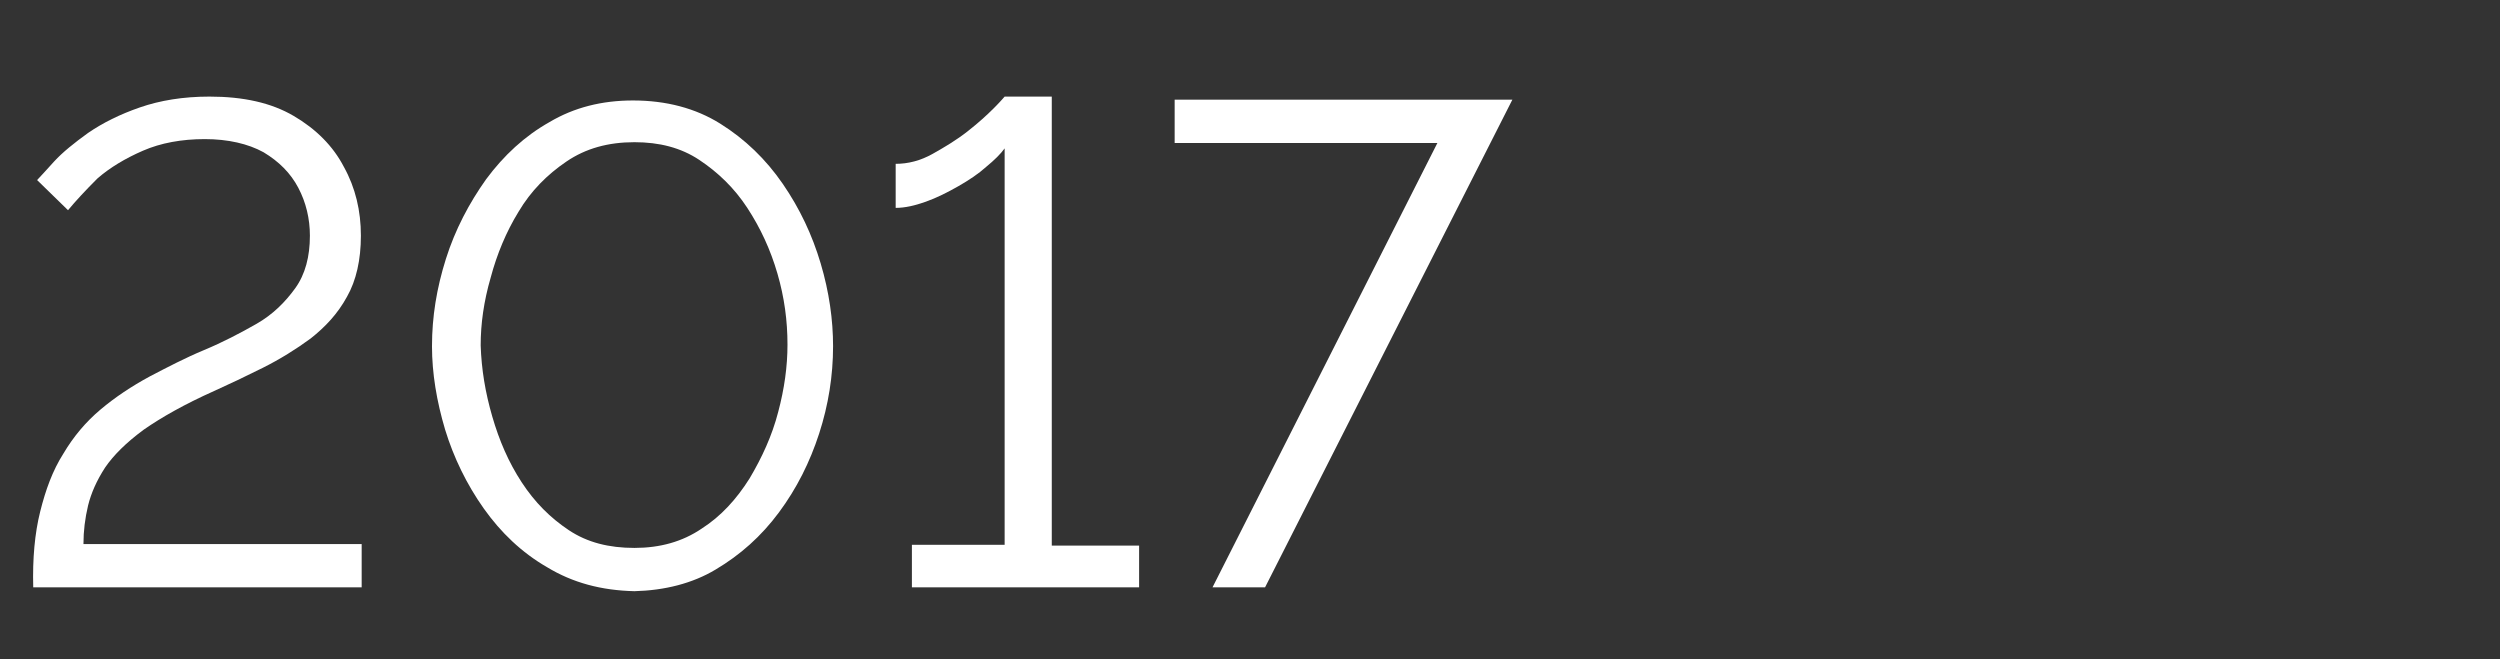
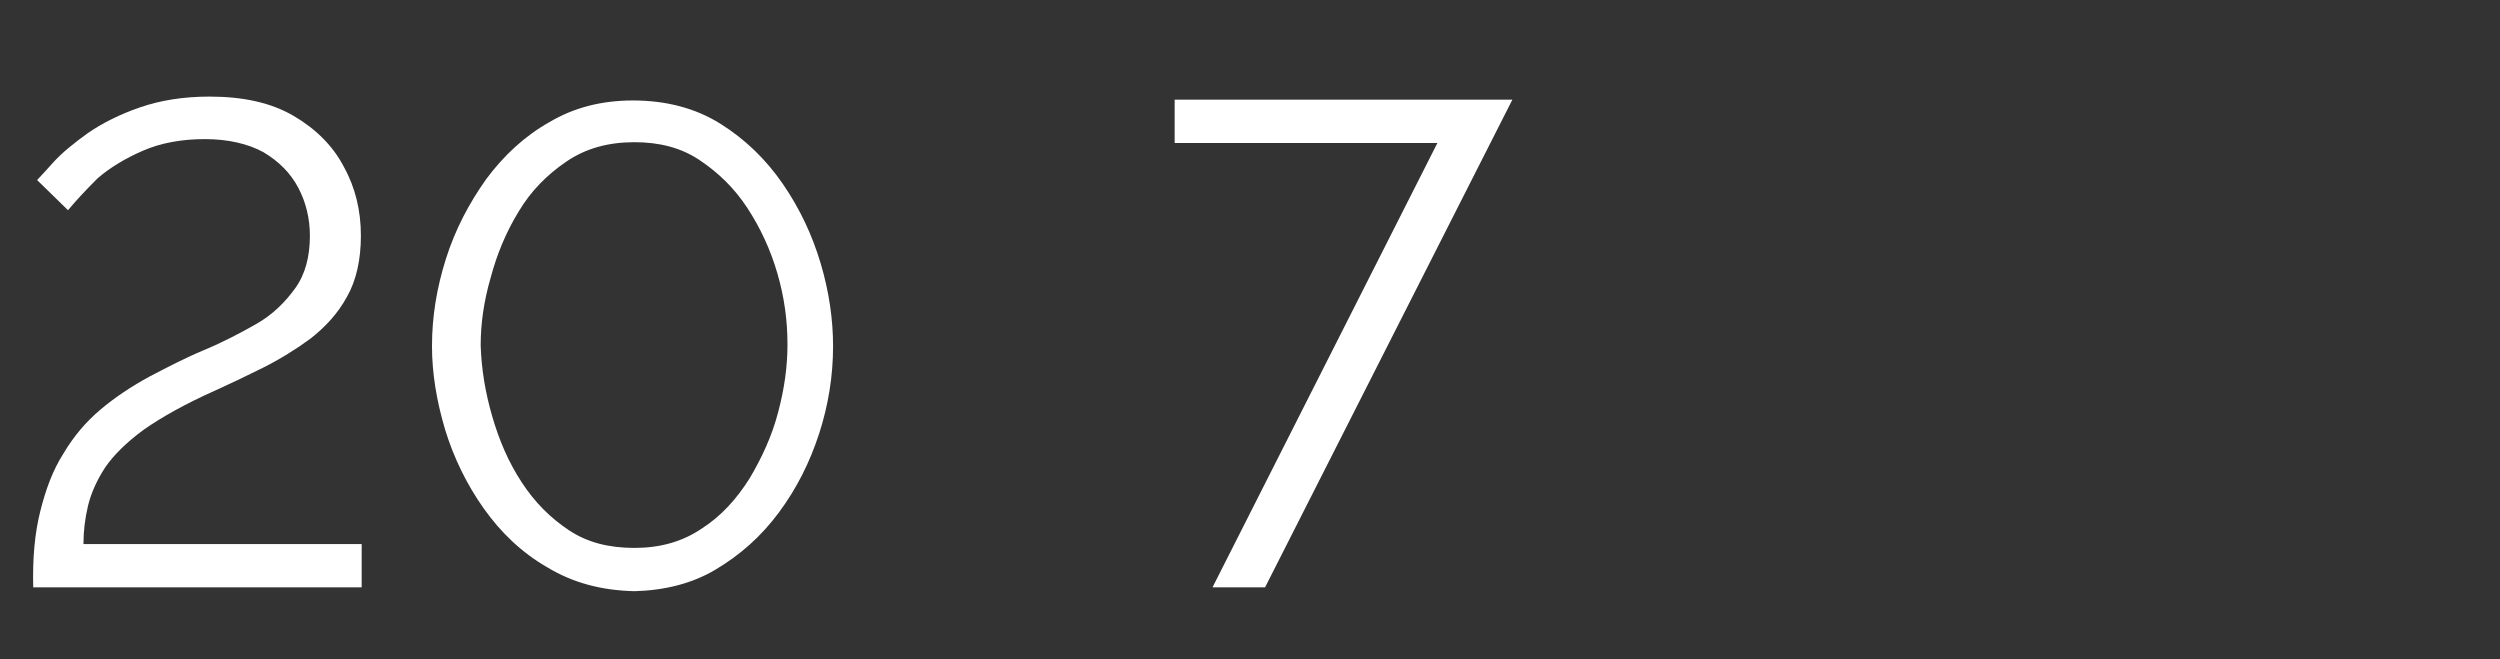
<svg xmlns="http://www.w3.org/2000/svg" id="Layer_1" x="0px" y="0px" viewBox="0 0 323.5 85.3" style="enable-background:new 0 0 323.5 85.3;" xml:space="preserve">
  <rect x="0" y="0" width="323.5" height="85.3" fill="#333333" stroke="none" />
  <style type="text/css"> .st0{fill:#FFFFFF;} </style>
  <g>
    <path class="st0" d="M4.3,76c-0.1-3.7,0.2-7,0.9-9.8c0.7-2.8,1.6-5.3,3-7.5c1.3-2.2,2.9-4.1,4.8-5.7c1.9-1.6,4-3,6.4-4.3 c2.3-1.2,4.6-2.4,7-3.4c2.4-1,4.7-2.2,6.8-3.4c2.1-1.2,3.7-2.8,5-4.6c1.3-1.8,1.9-4.1,1.9-6.8c0-2.2-0.5-4.3-1.5-6.2 c-1-1.9-2.5-3.4-4.5-4.6c-2-1.1-4.6-1.7-7.6-1.7c-3,0-5.7,0.5-8,1.5c-2.3,1-4.3,2.2-5.9,3.6C11,24.7,9.8,26,8.8,27.2l-4-3.9 c0.4-0.4,1.1-1.2,2.2-2.4c1.1-1.2,2.6-2.4,4.4-3.7c1.9-1.3,4.1-2.4,6.7-3.3c2.6-0.9,5.6-1.4,9-1.4c4.4,0,8,0.8,10.9,2.5 c2.9,1.7,5.1,3.9,6.5,6.6c1.5,2.7,2.2,5.7,2.2,8.9c0,3.1-0.6,5.8-1.8,7.9c-1.2,2.2-2.8,3.9-4.7,5.4c-1.9,1.4-4,2.7-6.2,3.8 c-2.2,1.1-4.3,2.1-6.3,3c-3.8,1.7-6.8,3.4-9.1,5c-2.3,1.7-3.9,3.3-5,4.9c-1.1,1.7-1.8,3.3-2.2,4.9c-0.4,1.7-0.6,3.3-0.6,5h36V76 H4.3z" />
    <path class="st0" d="M82.1,76.5c-4.3-0.1-8-1.1-11.3-3.1c-3.3-1.9-6-4.5-8.2-7.6c-2.2-3.1-3.9-6.6-5-10.2 c-1.1-3.7-1.7-7.3-1.7-10.8c0-3.8,0.6-7.5,1.8-11.3c1.2-3.8,3-7.2,5.2-10.3c2.3-3.1,5-5.6,8.2-7.4c3.2-1.9,6.8-2.8,10.8-2.8 c4.3,0,8.1,1,11.3,3c3.2,2,5.9,4.6,8.1,7.8s3.8,6.6,4.9,10.3c1.1,3.7,1.6,7.3,1.6,10.7c0,3.8-0.6,7.6-1.8,11.3 c-1.2,3.7-2.9,7.1-5.2,10.2c-2.3,3.1-5,5.5-8.2,7.4C89.6,75.5,86,76.4,82.1,76.5z M62.2,44.7c0.1,3.1,0.6,6.1,1.5,9.2 c0.9,3.1,2.1,5.9,3.8,8.5c1.7,2.6,3.7,4.6,6.1,6.2c2.4,1.6,5.2,2.3,8.5,2.3c3.3,0,6.2-0.8,8.7-2.5c2.5-1.6,4.5-3.8,6.2-6.5 c1.6-2.7,2.9-5.5,3.7-8.6c0.8-3,1.2-5.9,1.2-8.7c0-3.1-0.4-6.1-1.3-9.2c-0.9-3.1-2.2-5.9-3.9-8.5c-1.7-2.6-3.8-4.6-6.2-6.2 c-2.4-1.6-5.2-2.3-8.4-2.3c-3.4,0-6.3,0.8-8.8,2.5s-4.6,3.8-6.2,6.5c-1.6,2.6-2.8,5.5-3.6,8.5C62.6,39,62.2,41.9,62.2,44.7z" />
-     <path class="st0" d="M147.4,70.5V76H118v-5.5h12V19.2c-0.5,0.7-1.3,1.5-2.4,2.4c-1,0.9-2.2,1.7-3.6,2.5c-1.4,0.8-2.8,1.5-4.2,2 c-1.4,0.5-2.7,0.8-3.9,0.8v-5.7c1.6,0,3.2-0.4,4.8-1.3c1.6-0.9,3.1-1.8,4.5-2.9c1.4-1.1,2.5-2.1,3.4-3c0.9-0.9,1.3-1.4,1.4-1.5h6.1 v58.1H147.4z" />
    <path class="st0" d="M186,18.5H152v-5.6h43.7l-32,63.1h-6.8L186,18.5z" />
  </g>
</svg>